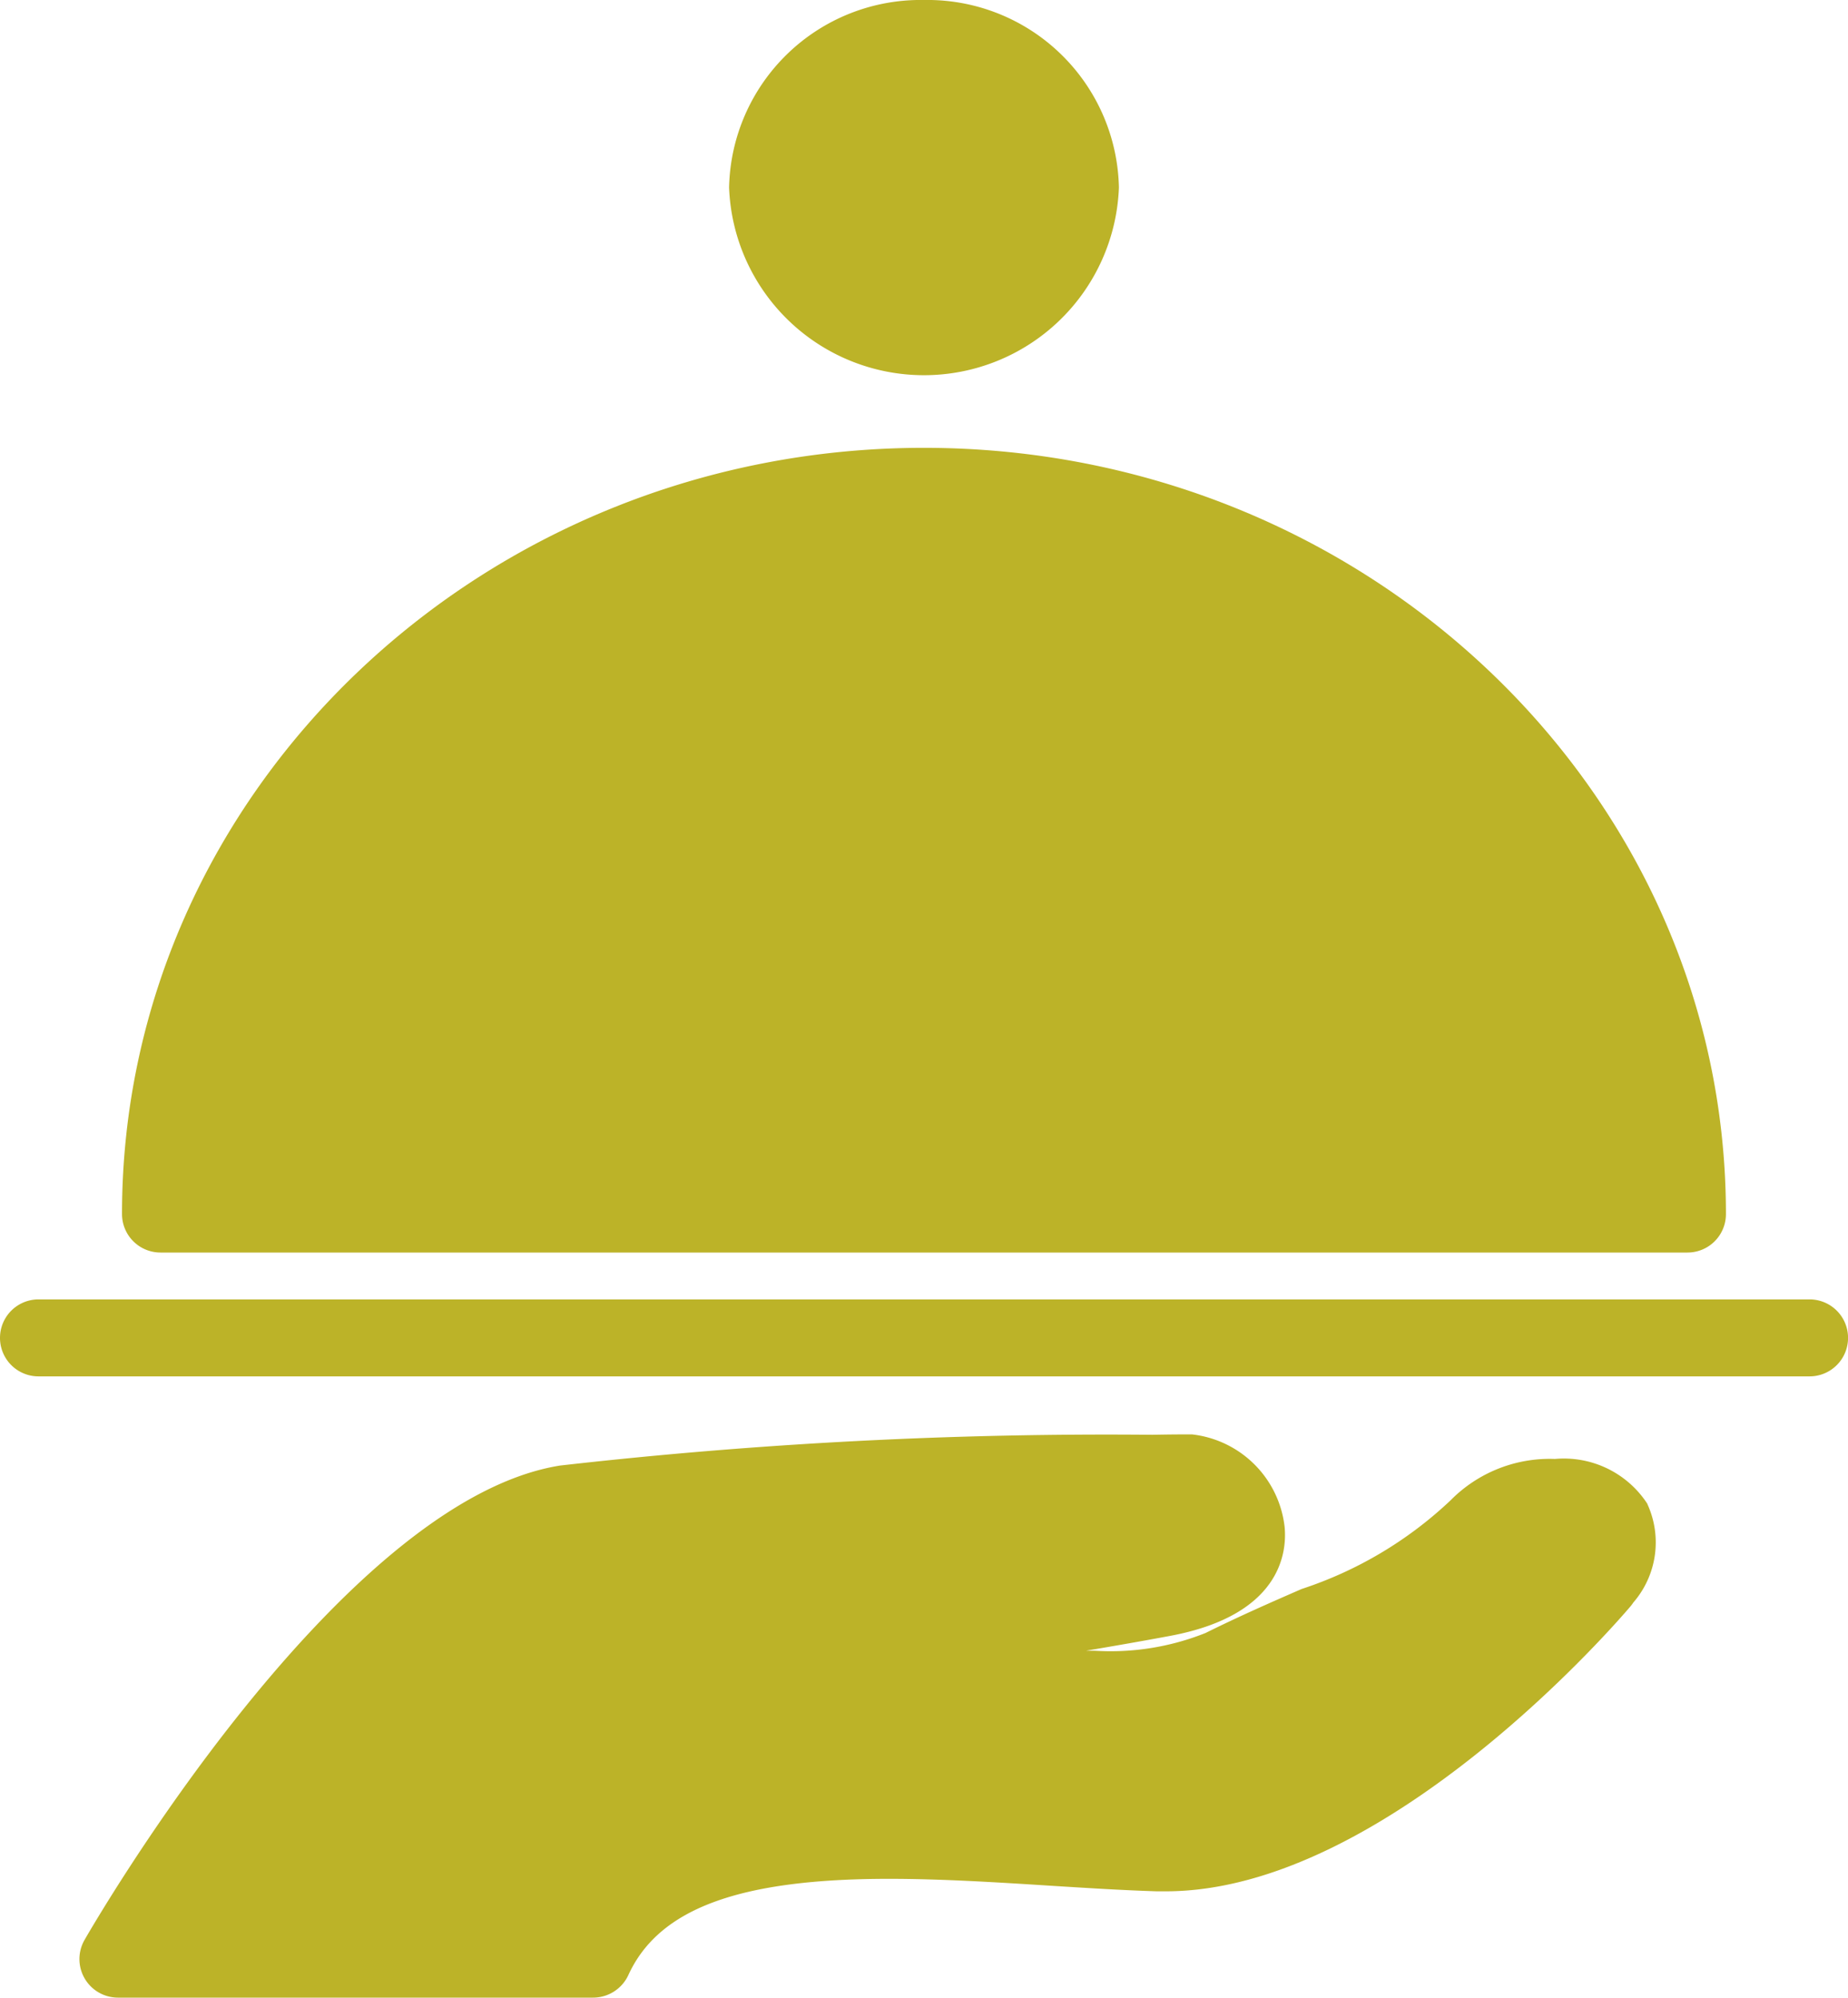
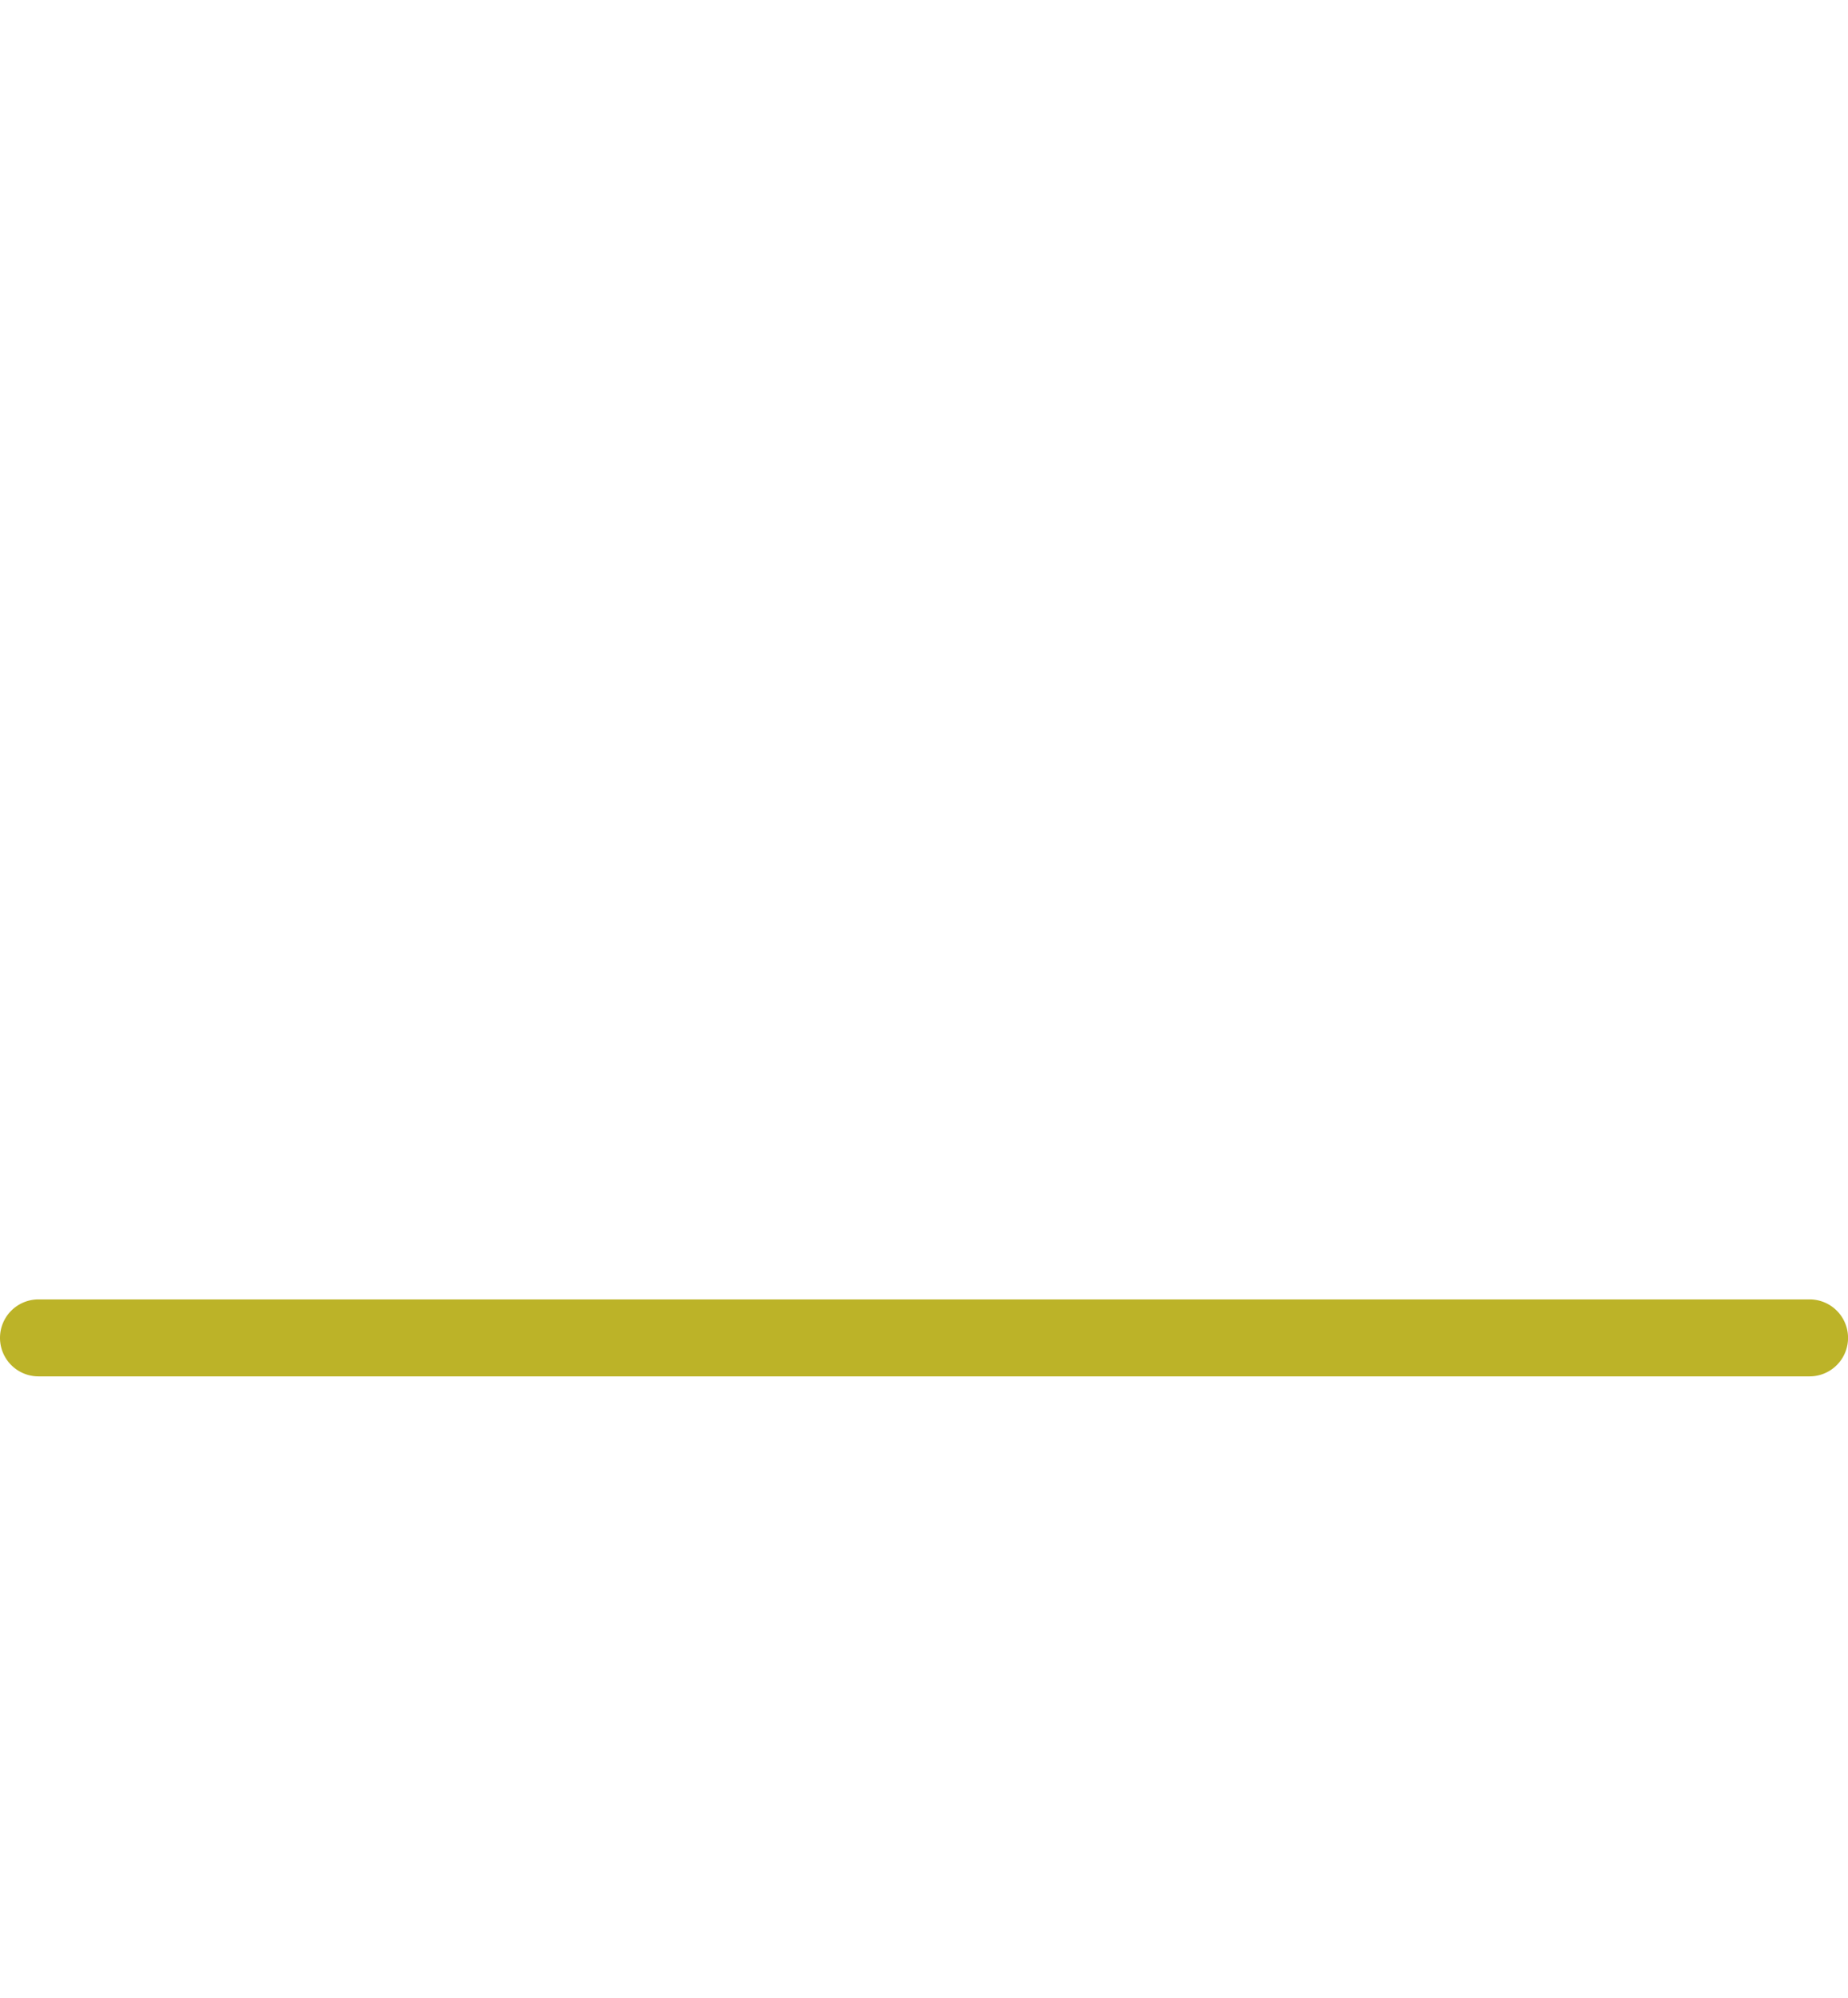
<svg xmlns="http://www.w3.org/2000/svg" width="33.321" height="36.021" viewBox="0 0 33.321 36.021">
  <g id="stravovani" transform="translate(-1.799)">
-     <path id="Path_131" data-name="Path 131" d="M19.191,10.761c-7.973,0-14.46,6.2-14.46,13.816a.694.694,0,0,0,.694.694H32.957a.693.693,0,0,0,.694-.694c0-7.618-6.486-13.816-14.46-13.816Z" transform="translate(-0.732 -2.686)" fill="#bcb328" />
-     <path id="Path_132" data-name="Path 132" d="M22.831,0a3.454,3.454,0,0,0-3.514,3.381,3.517,3.517,0,0,0,7.029,0A3.454,3.454,0,0,0,22.831,0Z" transform="translate(-4.372)" fill="#bcb328" />
-     <path id="Path_133" data-name="Path 133" d="M31.985,35.724a1.794,1.794,0,0,0-1.671-.816,2.509,2.509,0,0,0-1.881.745,7.148,7.148,0,0,1-2.687,1.6c-.52.227-1.111.485-1.732.793a4.612,4.612,0,0,1-2,.32h-.155c.526-.089,1.043-.179,1.517-.268,1.992-.372,2.108-1.5,2.064-1.962a1.893,1.893,0,0,0-1.672-1.671l-.074,0c-.068,0-.293,0-.641.007a87.3,87.3,0,0,0-10.679.555c-3.985.64-8.388,8.232-8.573,8.554a.695.695,0,0,0,.6,1.04h8.573a.7.7,0,0,0,.632-.405c.548-1.2,2-1.737,4.7-1.737.95,0,1.955.063,2.927.125.653.041,1.292.081,1.9.1l.165,0c3.992,0,8.206-4.934,8.383-5.144a.779.779,0,0,0,.047-.064,1.657,1.657,0,0,0,.251-1.778Z" transform="translate(-0.478 -8.601)" fill="#bcb328" />
    <path id="Path_134" data-name="Path 134" d="M34.426,32.61H2.493a.694.694,0,0,1,0-1.388H34.427a.694.694,0,0,1,0,1.388Z" transform="translate(0 -7.792)" fill="#bcb328" />
  </g>
</svg>